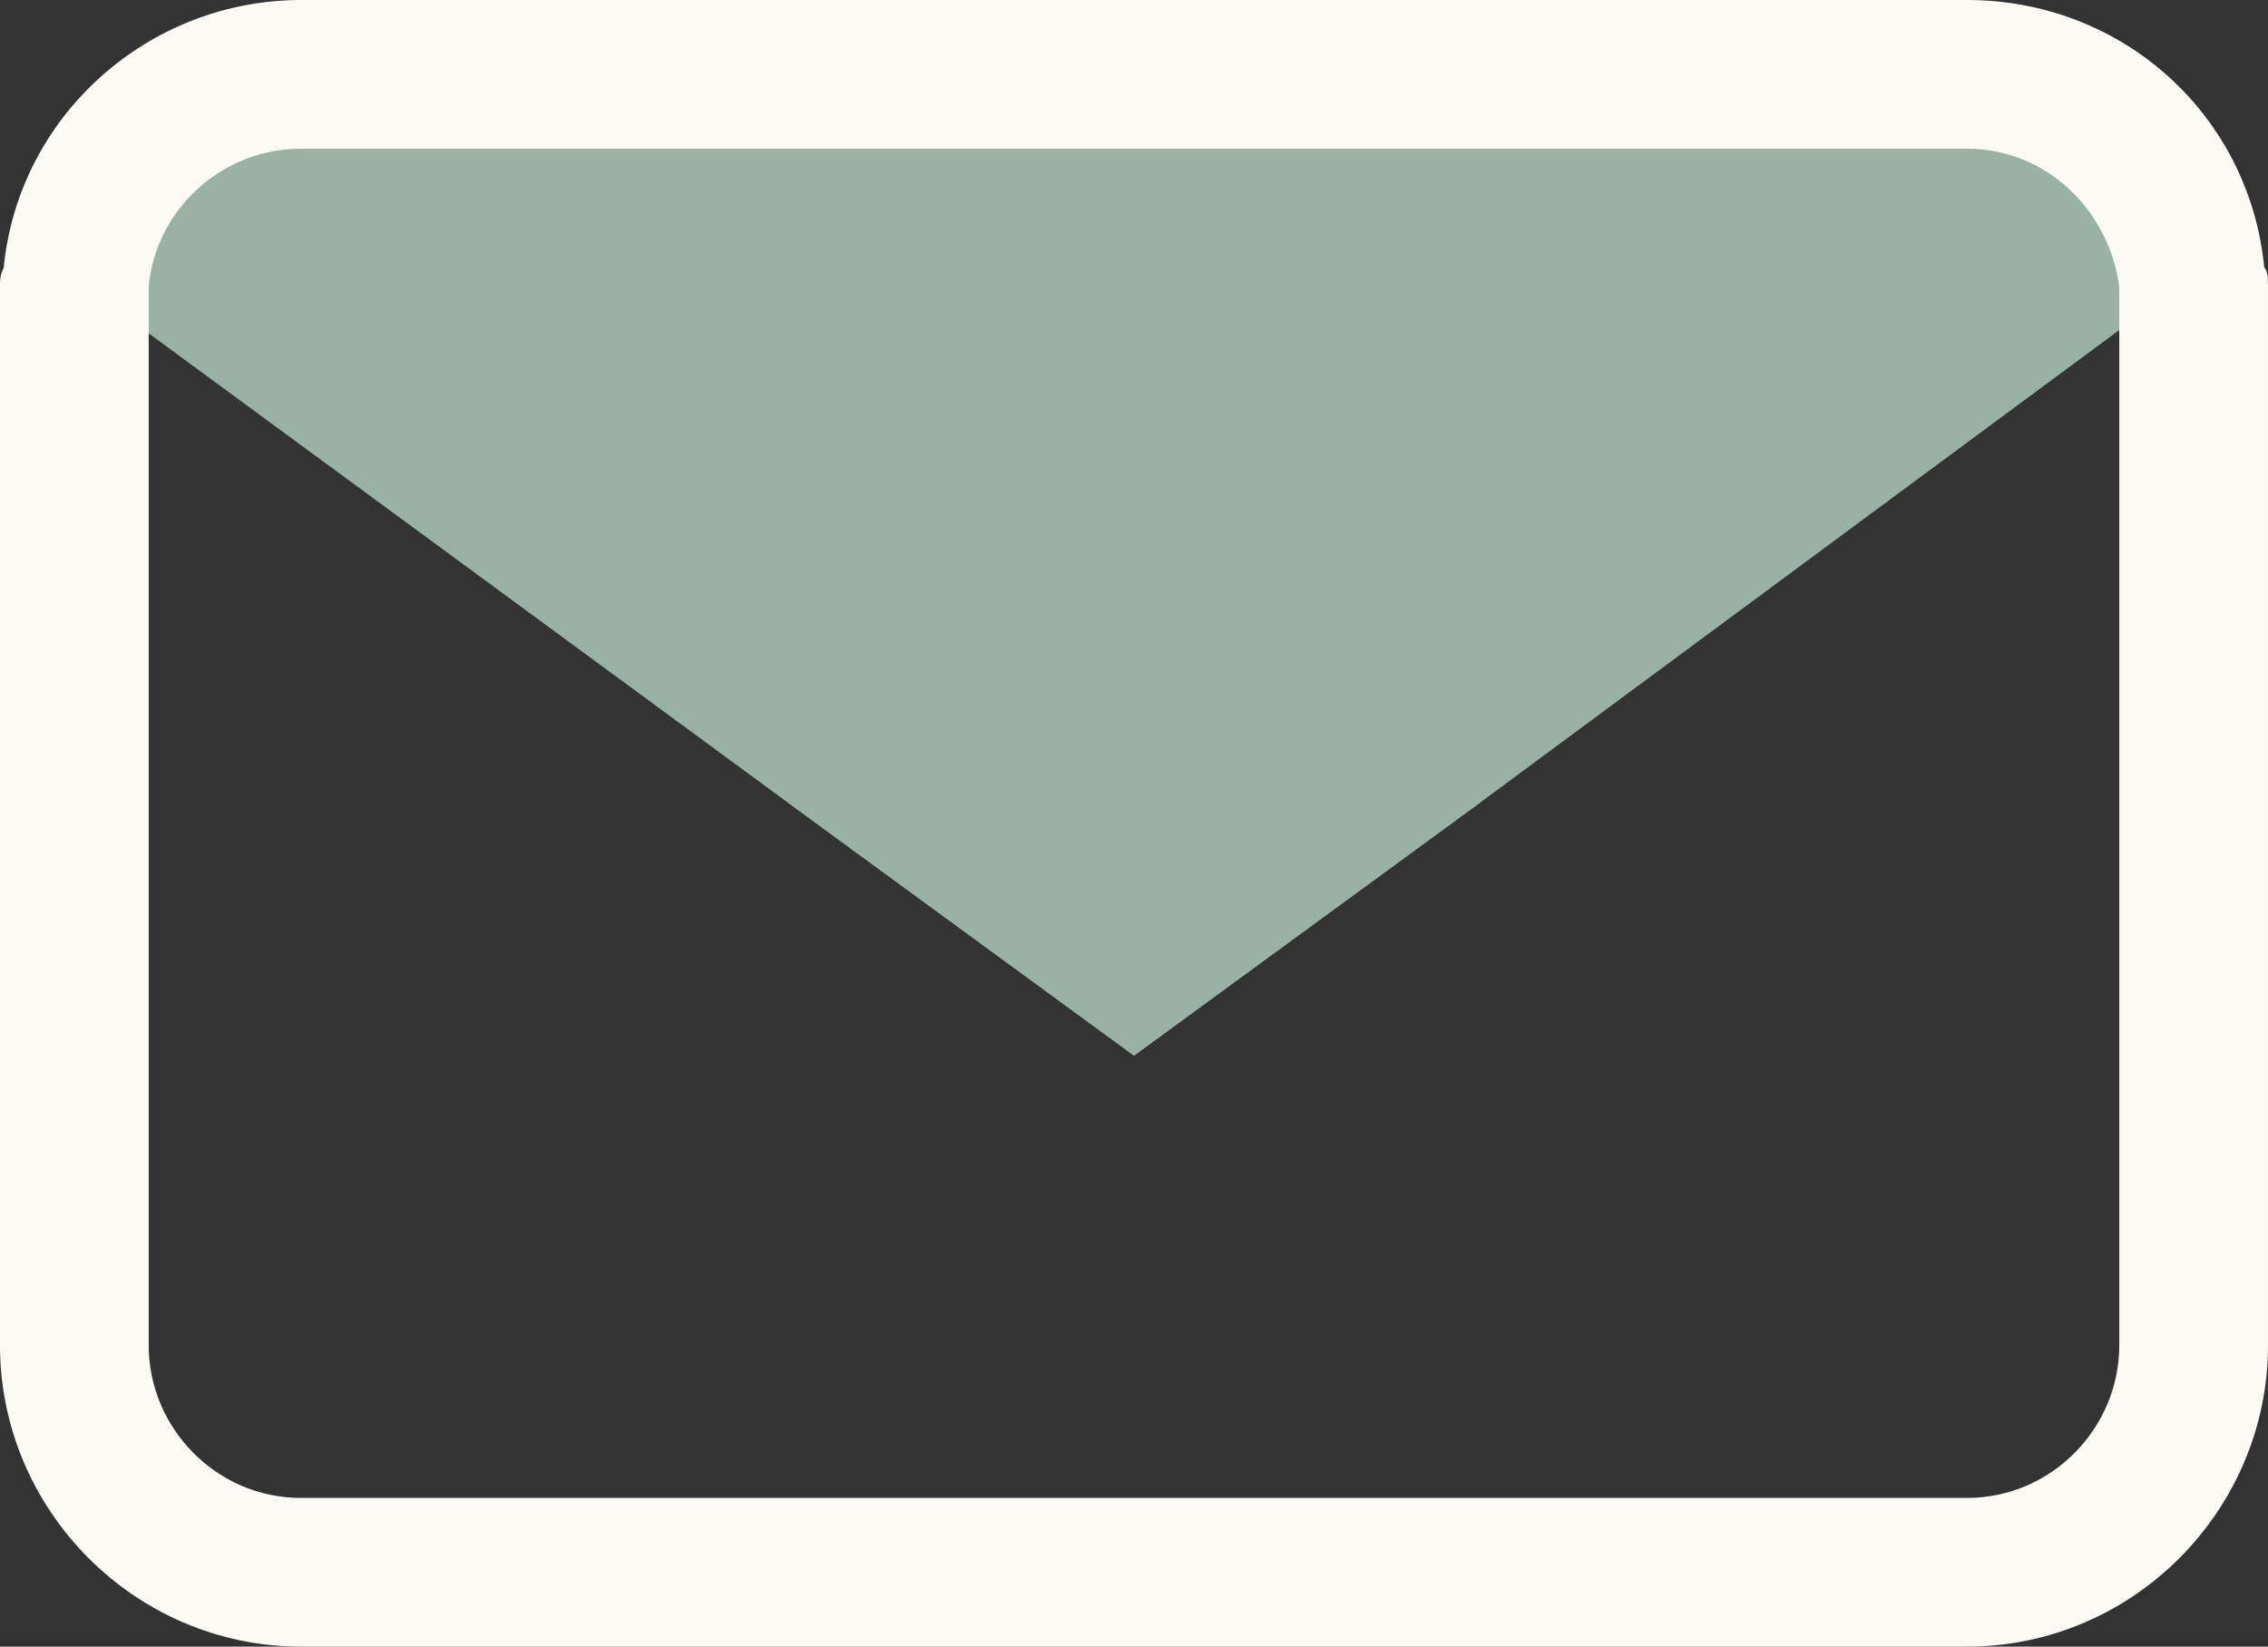
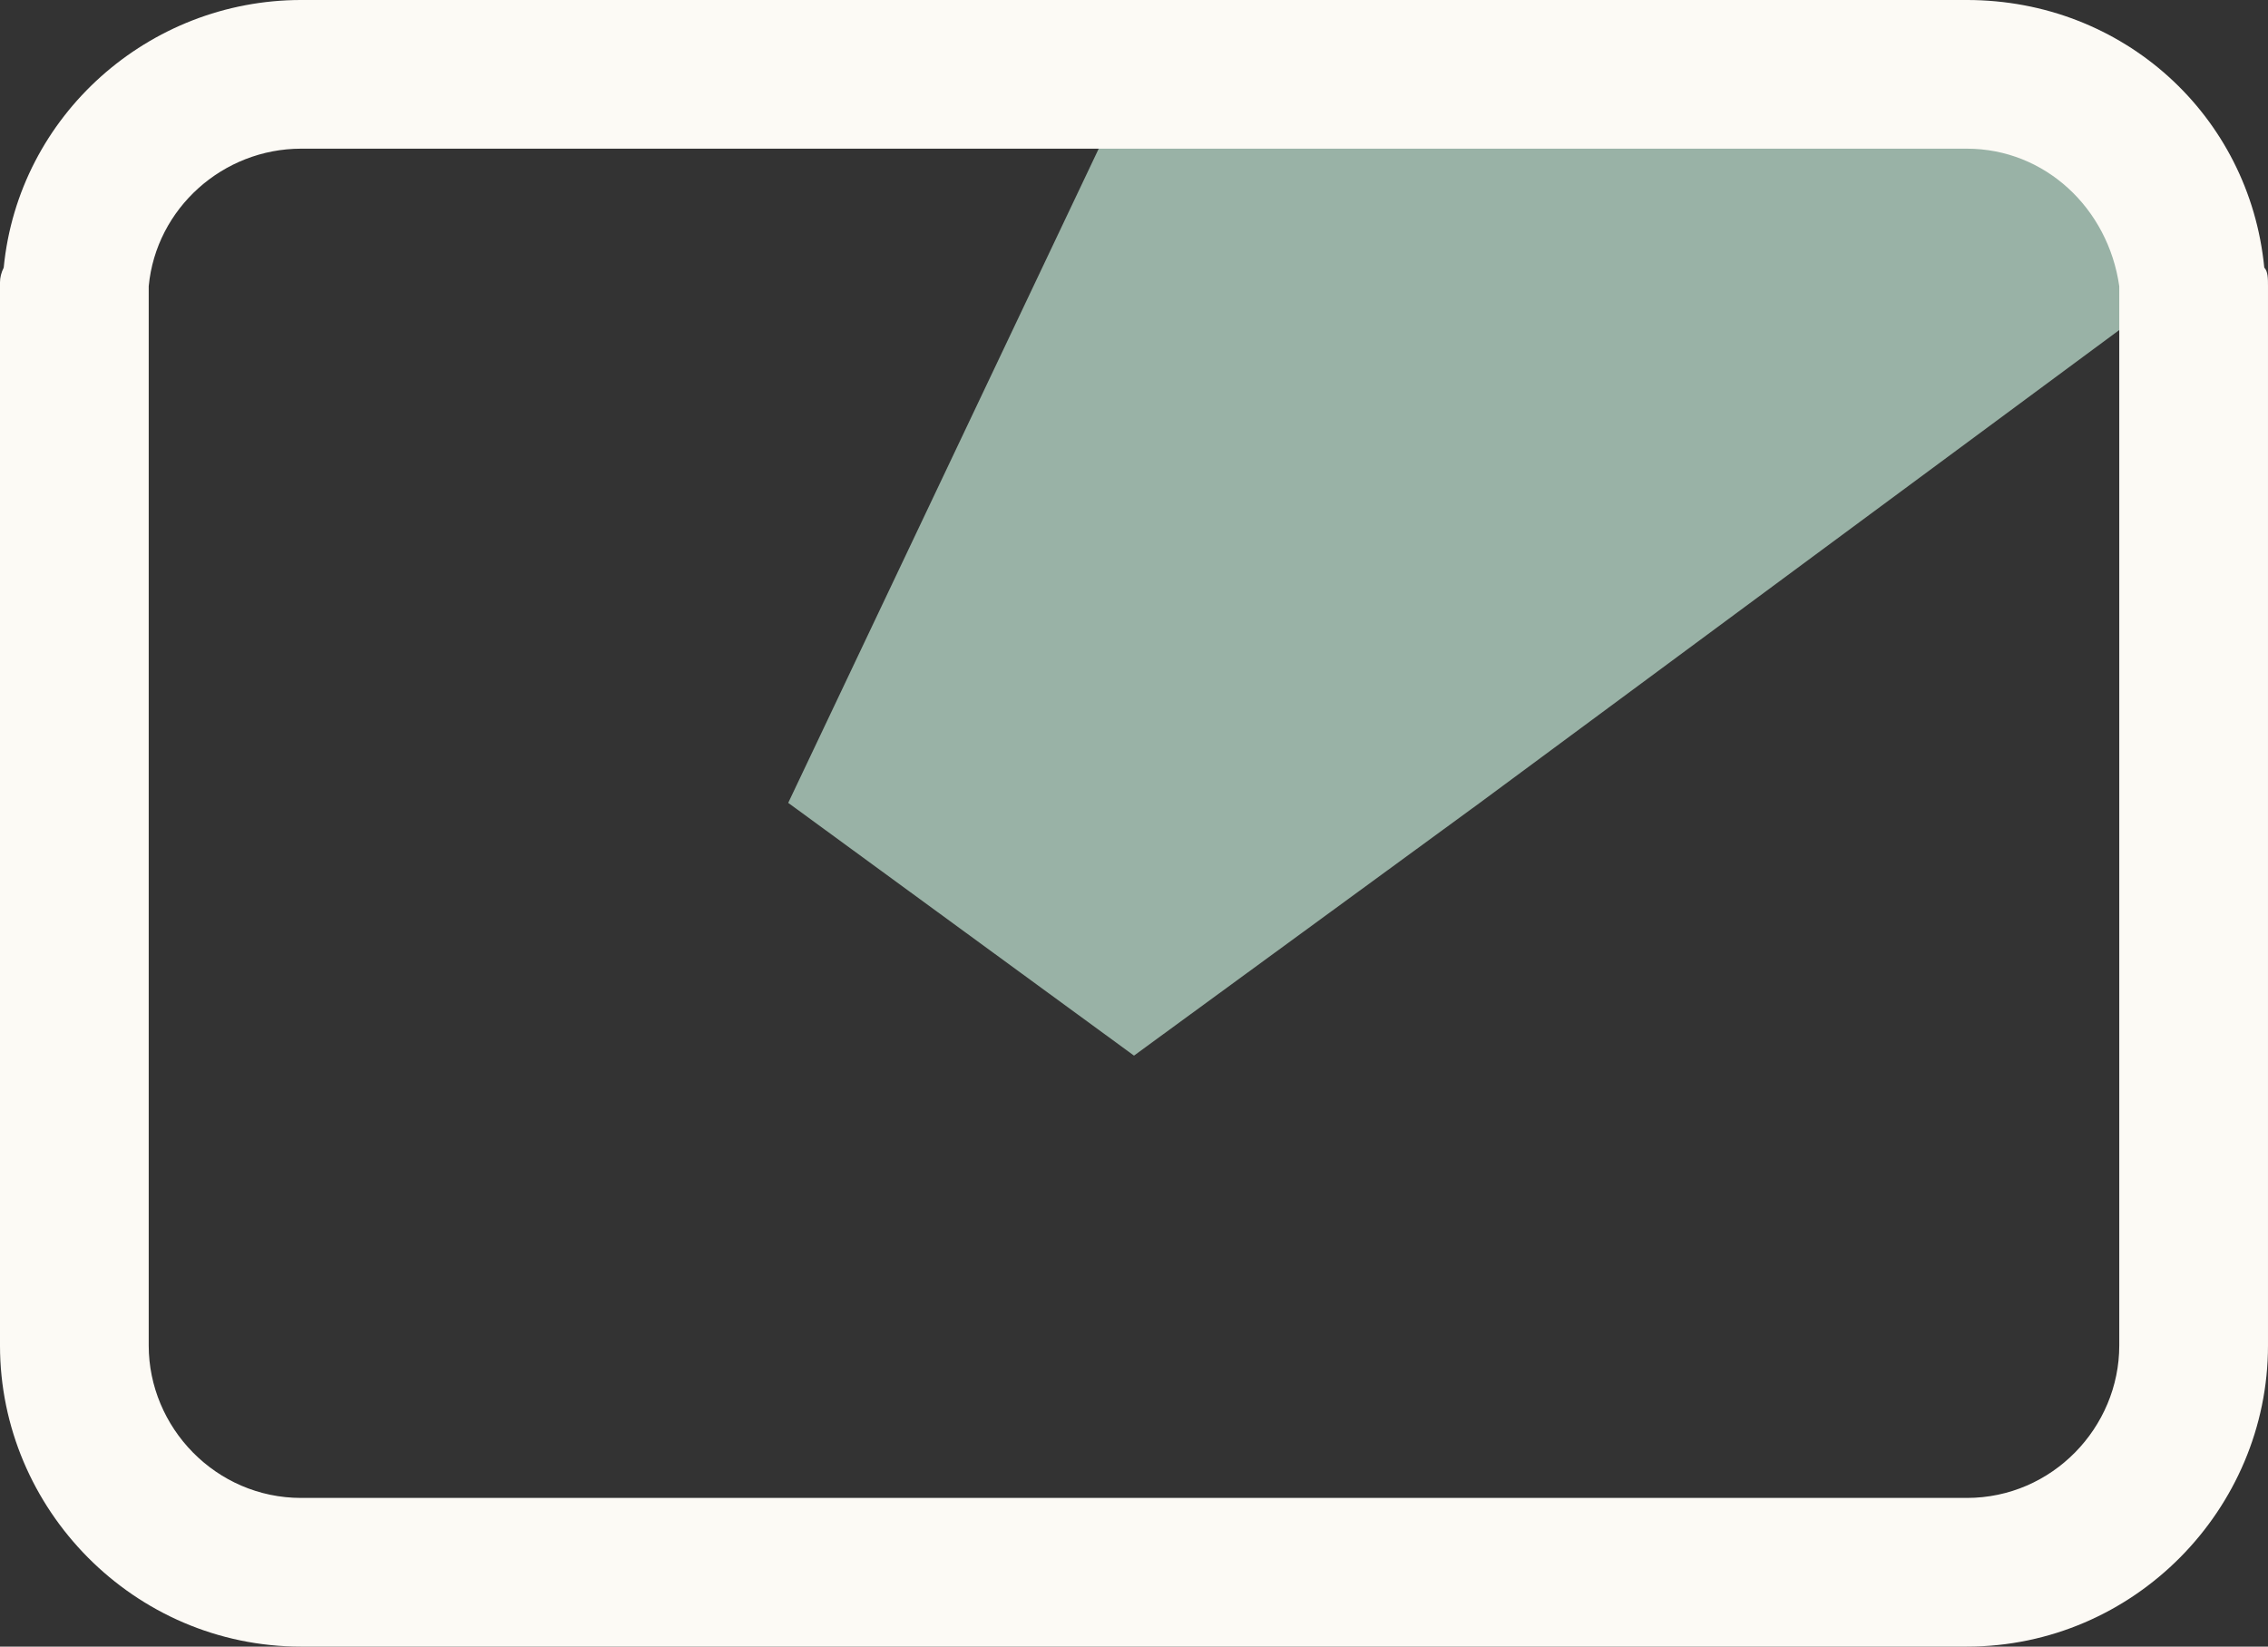
<svg xmlns="http://www.w3.org/2000/svg" viewBox="149.5 590.1 61 44.3">
  <rect x="149.5" y="590.1" width="61" height="44.3" fill="#333333" stroke="none" />
  <style>.g{fill:#99b2a6}</style>
  <path d="m208.5 597.5-19.2 14.2-9.3 6.8-9.3-6.8 9.3-19.6h22.4c3.2 0 5.7 2.4 6.1 5.4" class="g" />
-   <path d="m189.3 611.7-9.3 6.8-9.3-6.8-19.2-14.1c.4-3.1 3-5.5 6.1-5.5H180z" class="g" />
  <path fill="#FCFAF5" fill-rule="evenodd" d="M202.4 634.4h-44.8c-4.5 0-8.1-3.7-8.1-8.1v-28.6q0-.2.1-.4c.4-4.1 3.9-7.2 8-7.2h44.8c4.2 0 7.6 3.1 8 7.2.1.1.1.3.1.5v28.5c0 4.4-3.6 8.1-8.1 8.1m-48.9-36.5v28.4c0 2.2 1.8 4.1 4.1 4.1h44.8c2.3 0 4.1-1.9 4.1-4.1v-28.5c-.3-2.1-2-3.7-4.1-3.7h-44.8c-2.1 0-3.9 1.6-4.1 3.7zm0 .1" />
</svg>